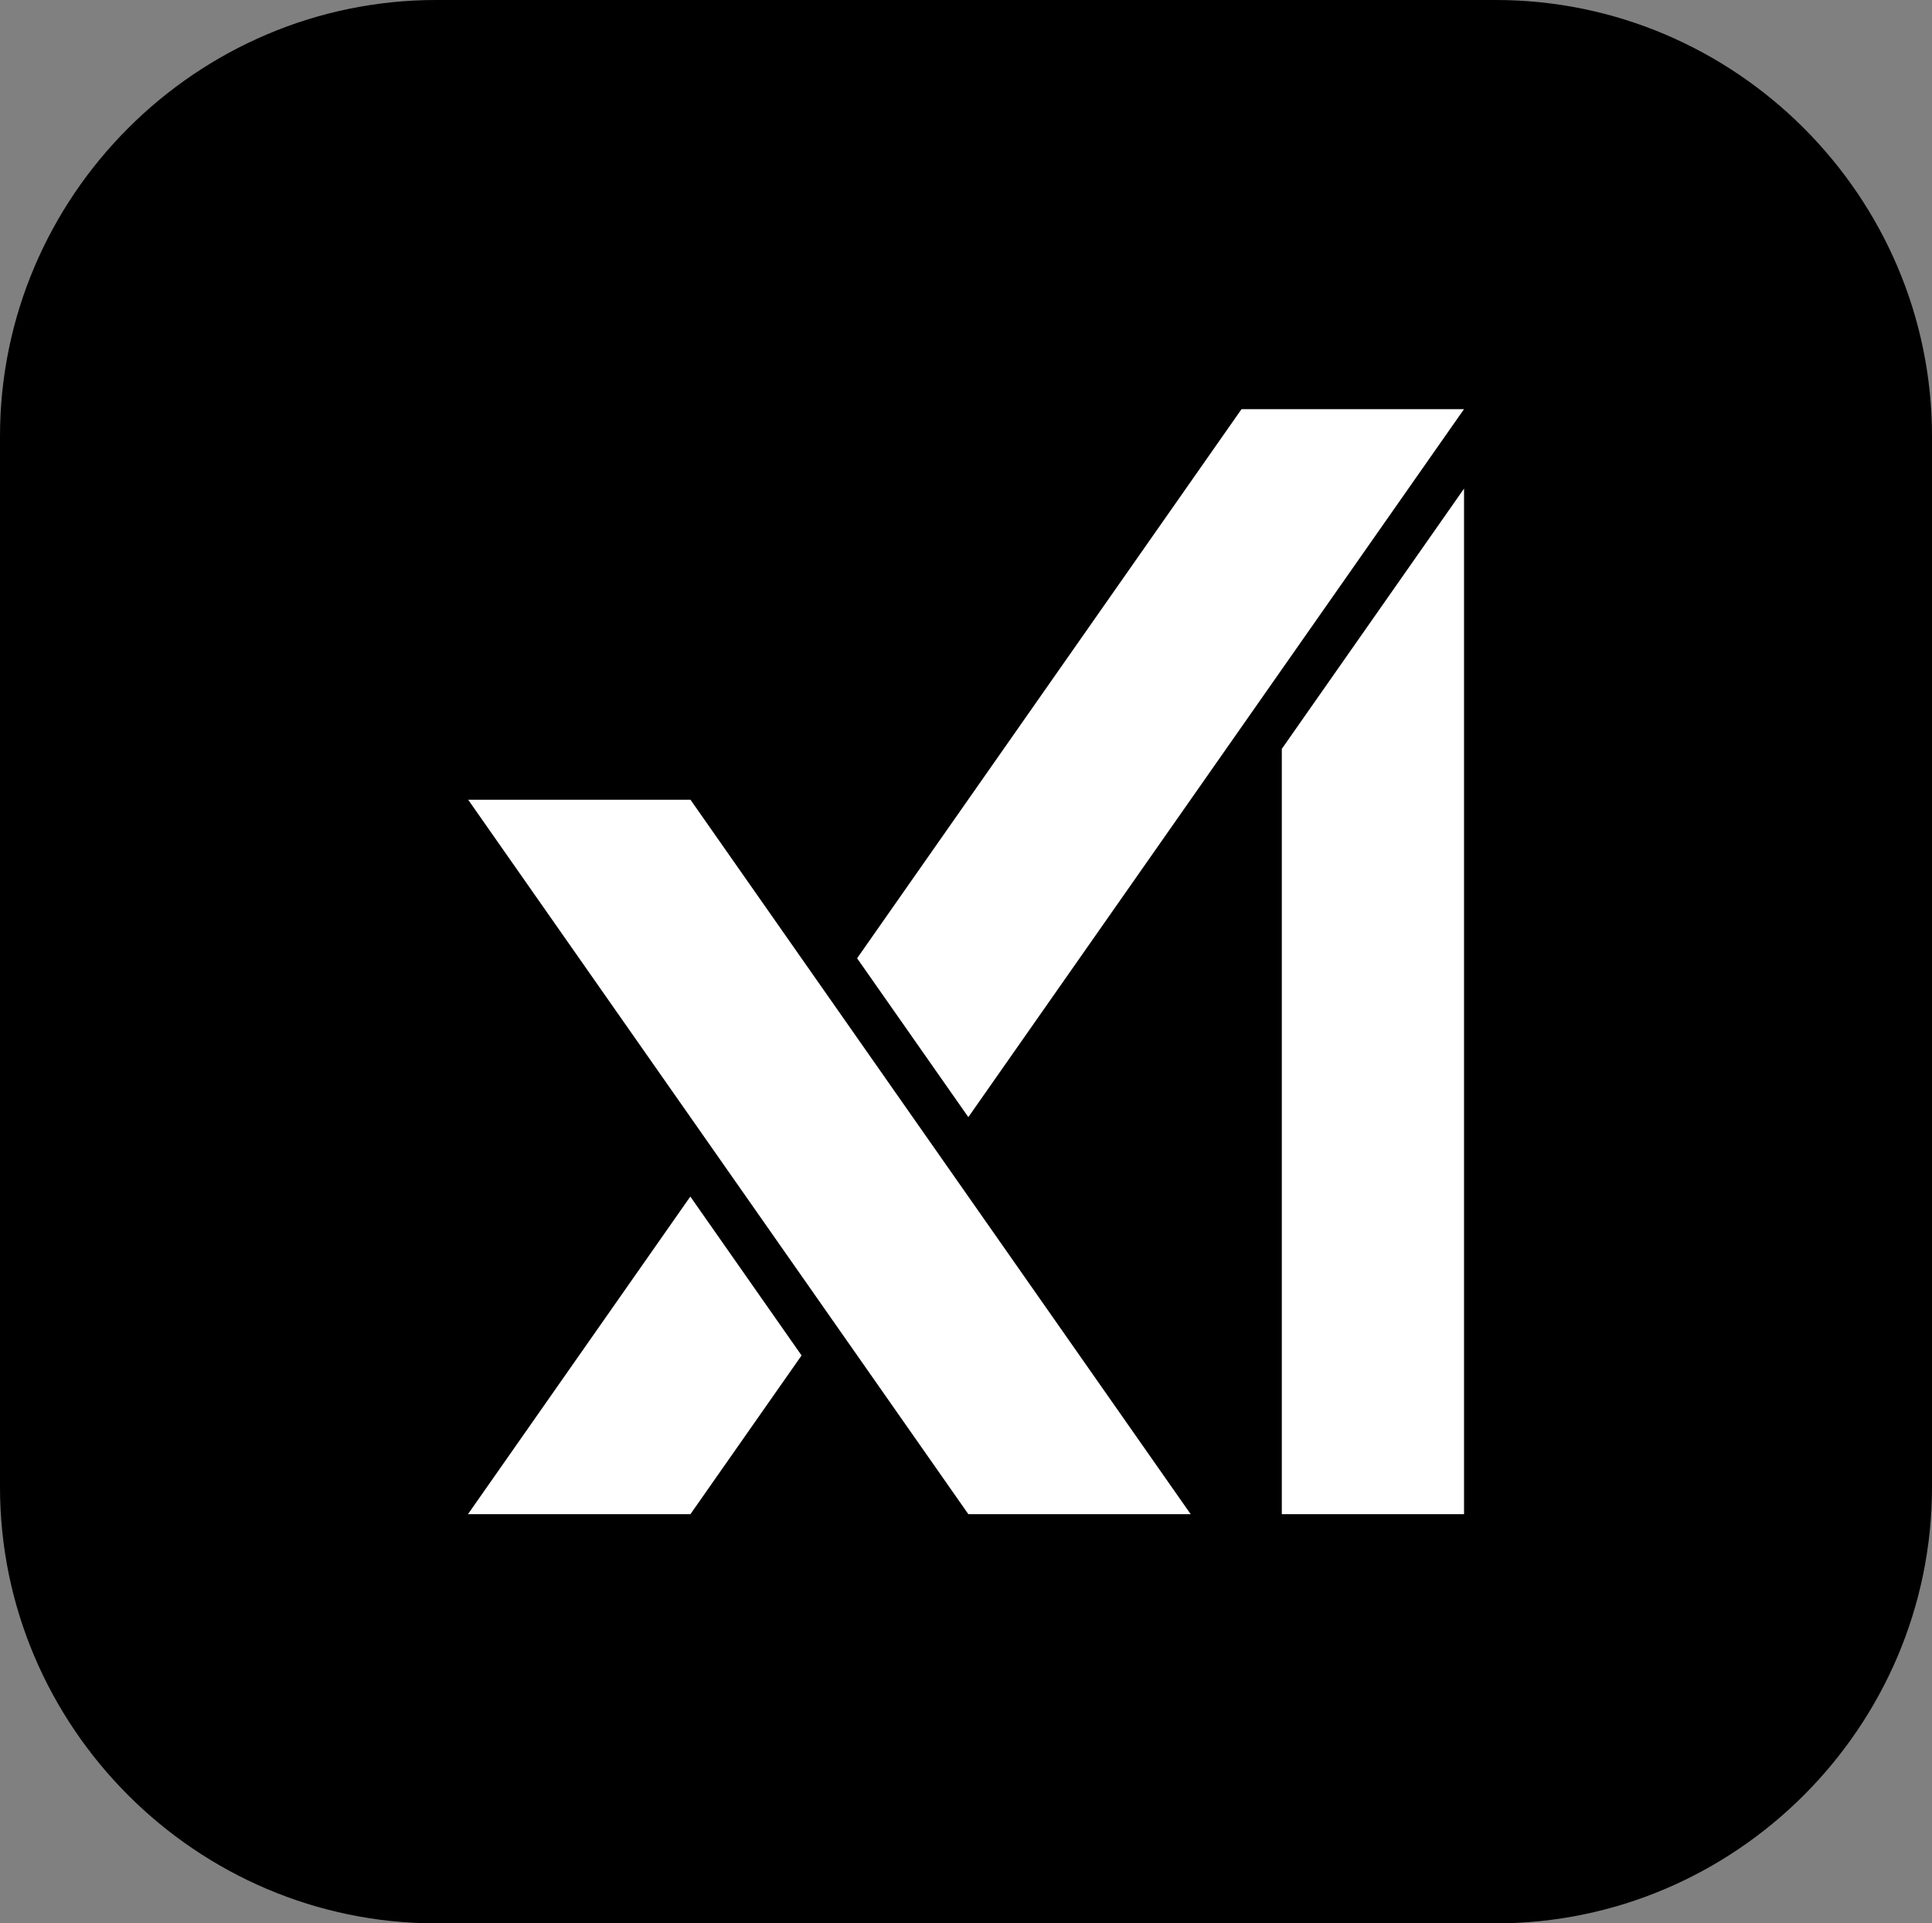
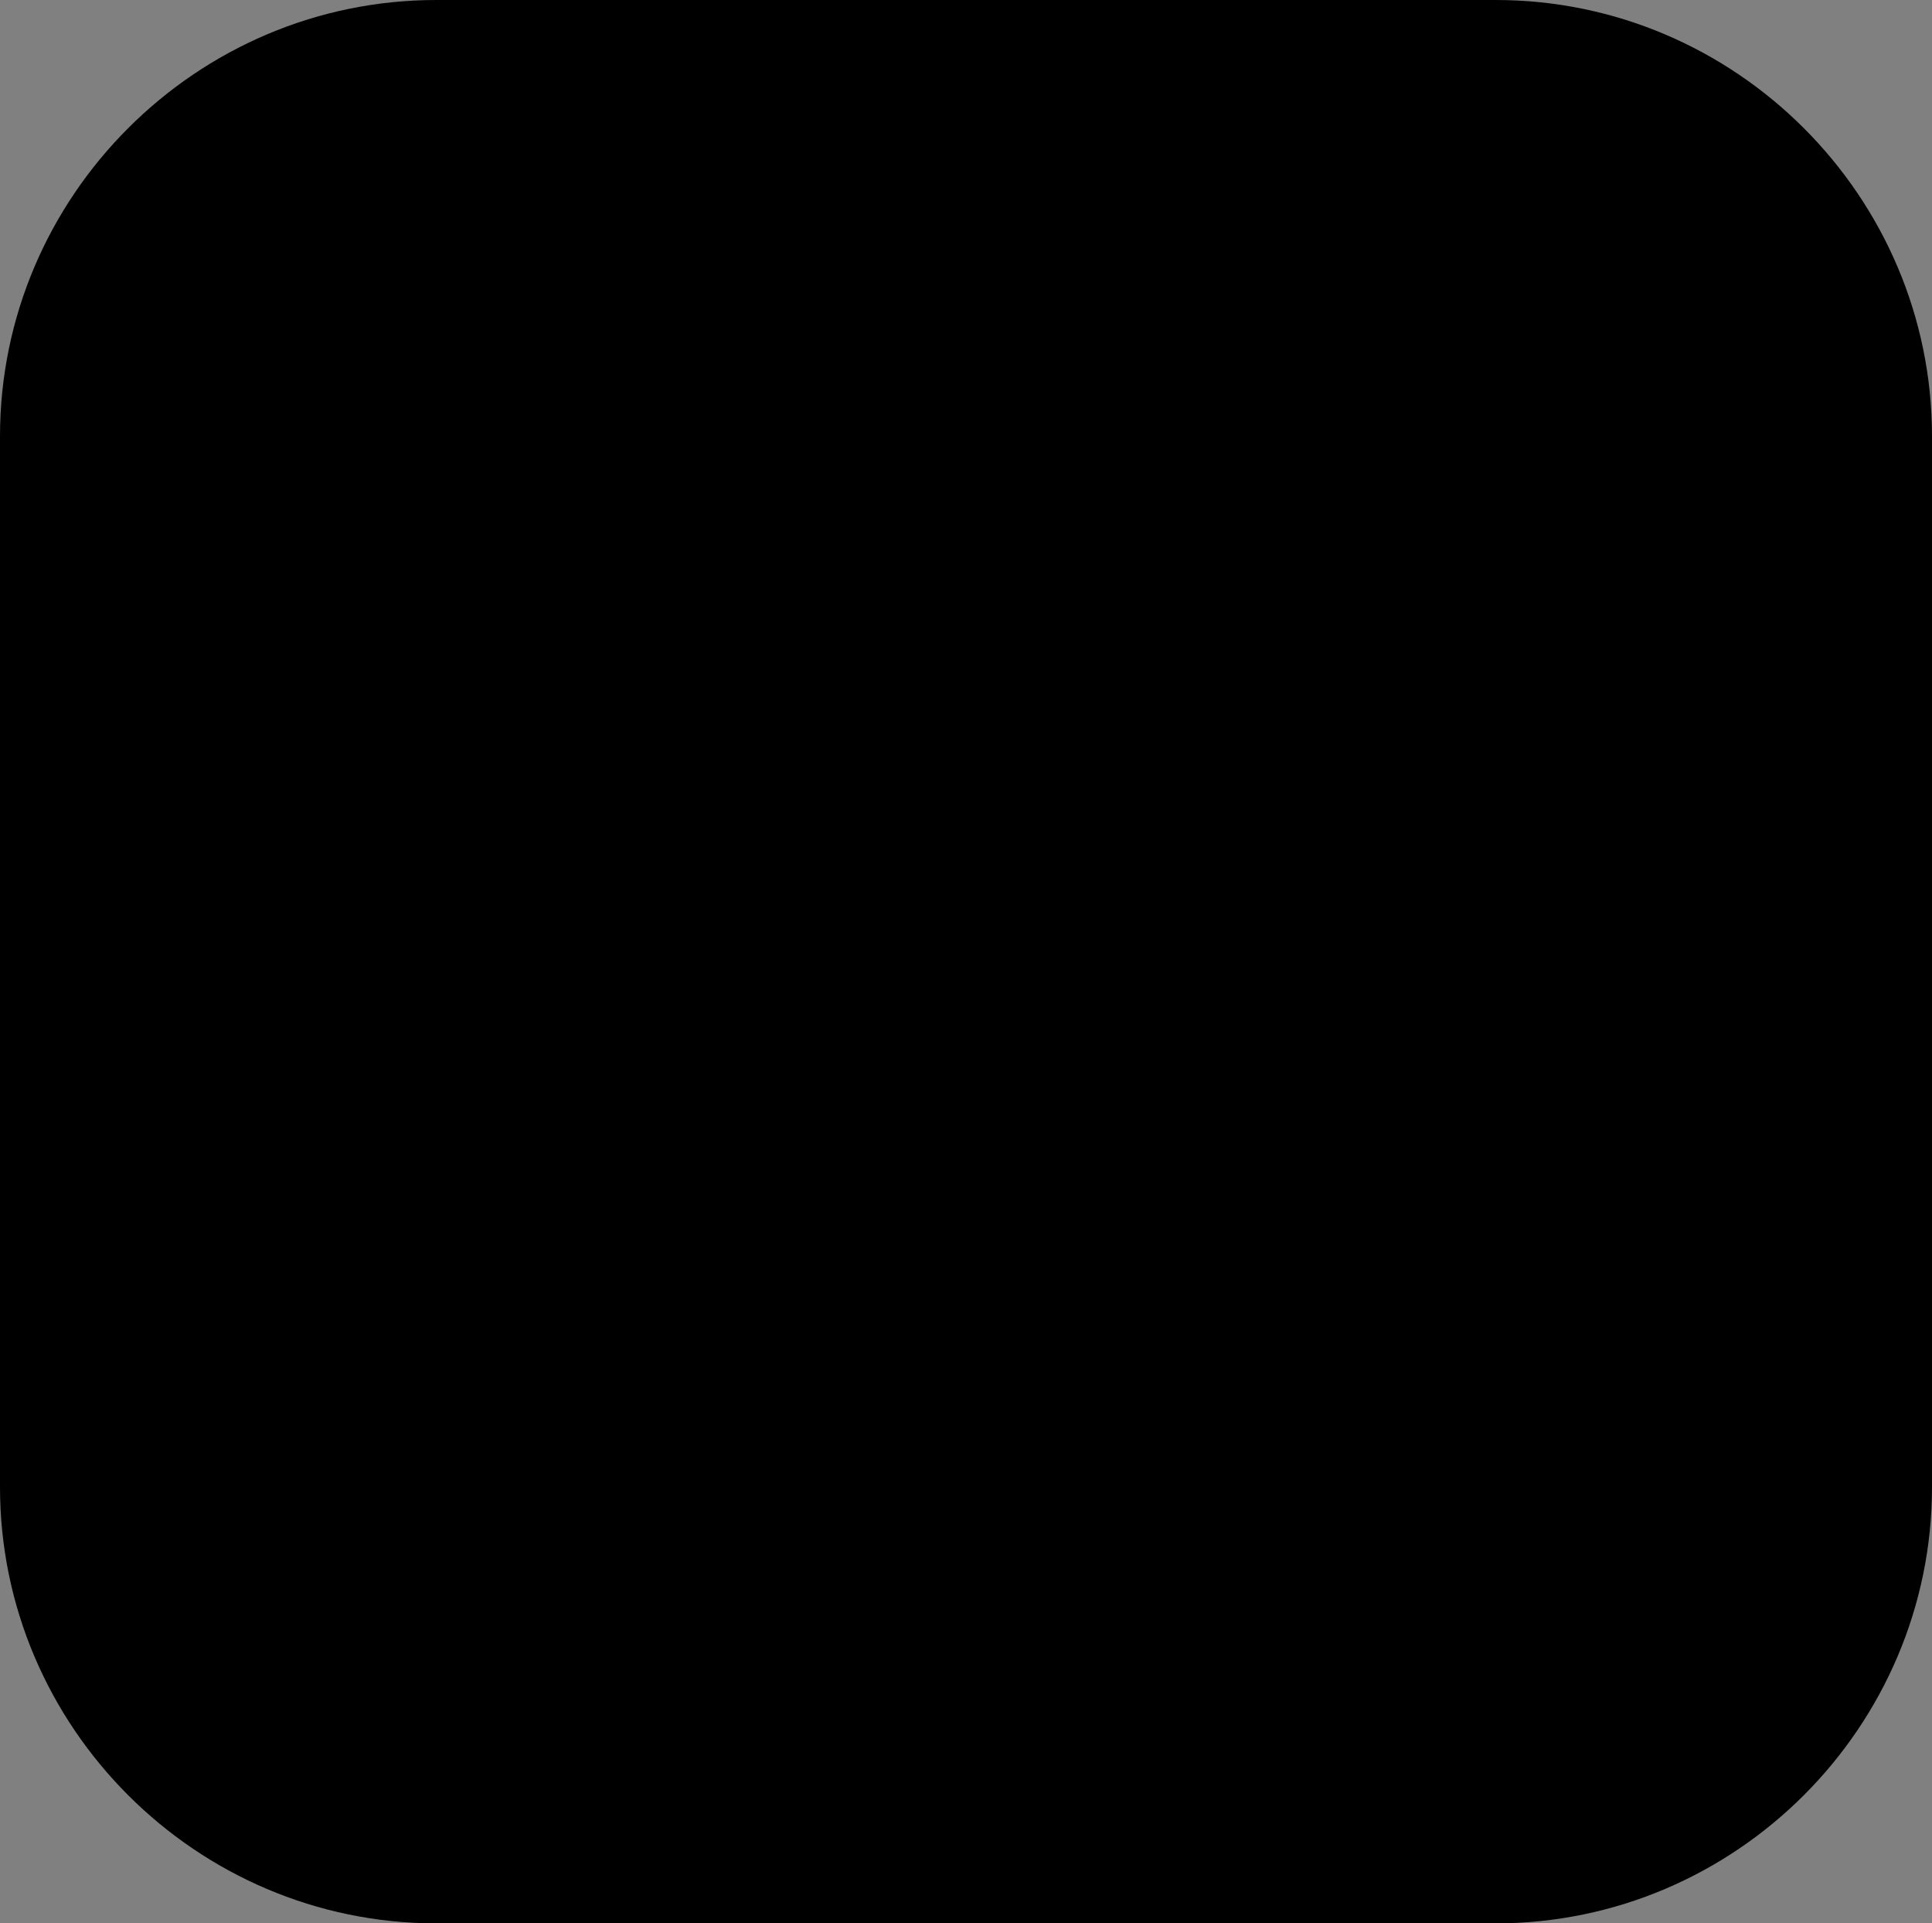
<svg xmlns="http://www.w3.org/2000/svg" shape-rendering="geometricPrecision" text-rendering="geometricPrecision" image-rendering="optimizeQuality" fill-rule="evenodd" clip-rule="evenodd" viewBox="0 0 512 509.641">
  <rect x="0" y="0" width="512" height="509.641" fill="#808080" stroke="none" />
  <path d="M115.612 0h280.776C459.975 0 512 52.026 512 115.612v278.416c0 63.587-52.025 115.613-115.612 115.613H115.612C52.026 509.641 0 457.615 0 394.028V115.612C0 52.026 52.026 0 115.612 0z" />
-   <path fill="#fff" d="M339.693 401.216V198.432l48.293-68.967v271.751h-48.293zm-215.62-189.305L256.627 401.22h58.918l-132.56-189.309h-58.912zm-.059 189.309l58.93-84.166 29.48 42.103-29.457 42.063h-58.953zm205.001-292.8L227.143 253.915l29.475 42.094L387.973 108.42h-58.958z" />
</svg>